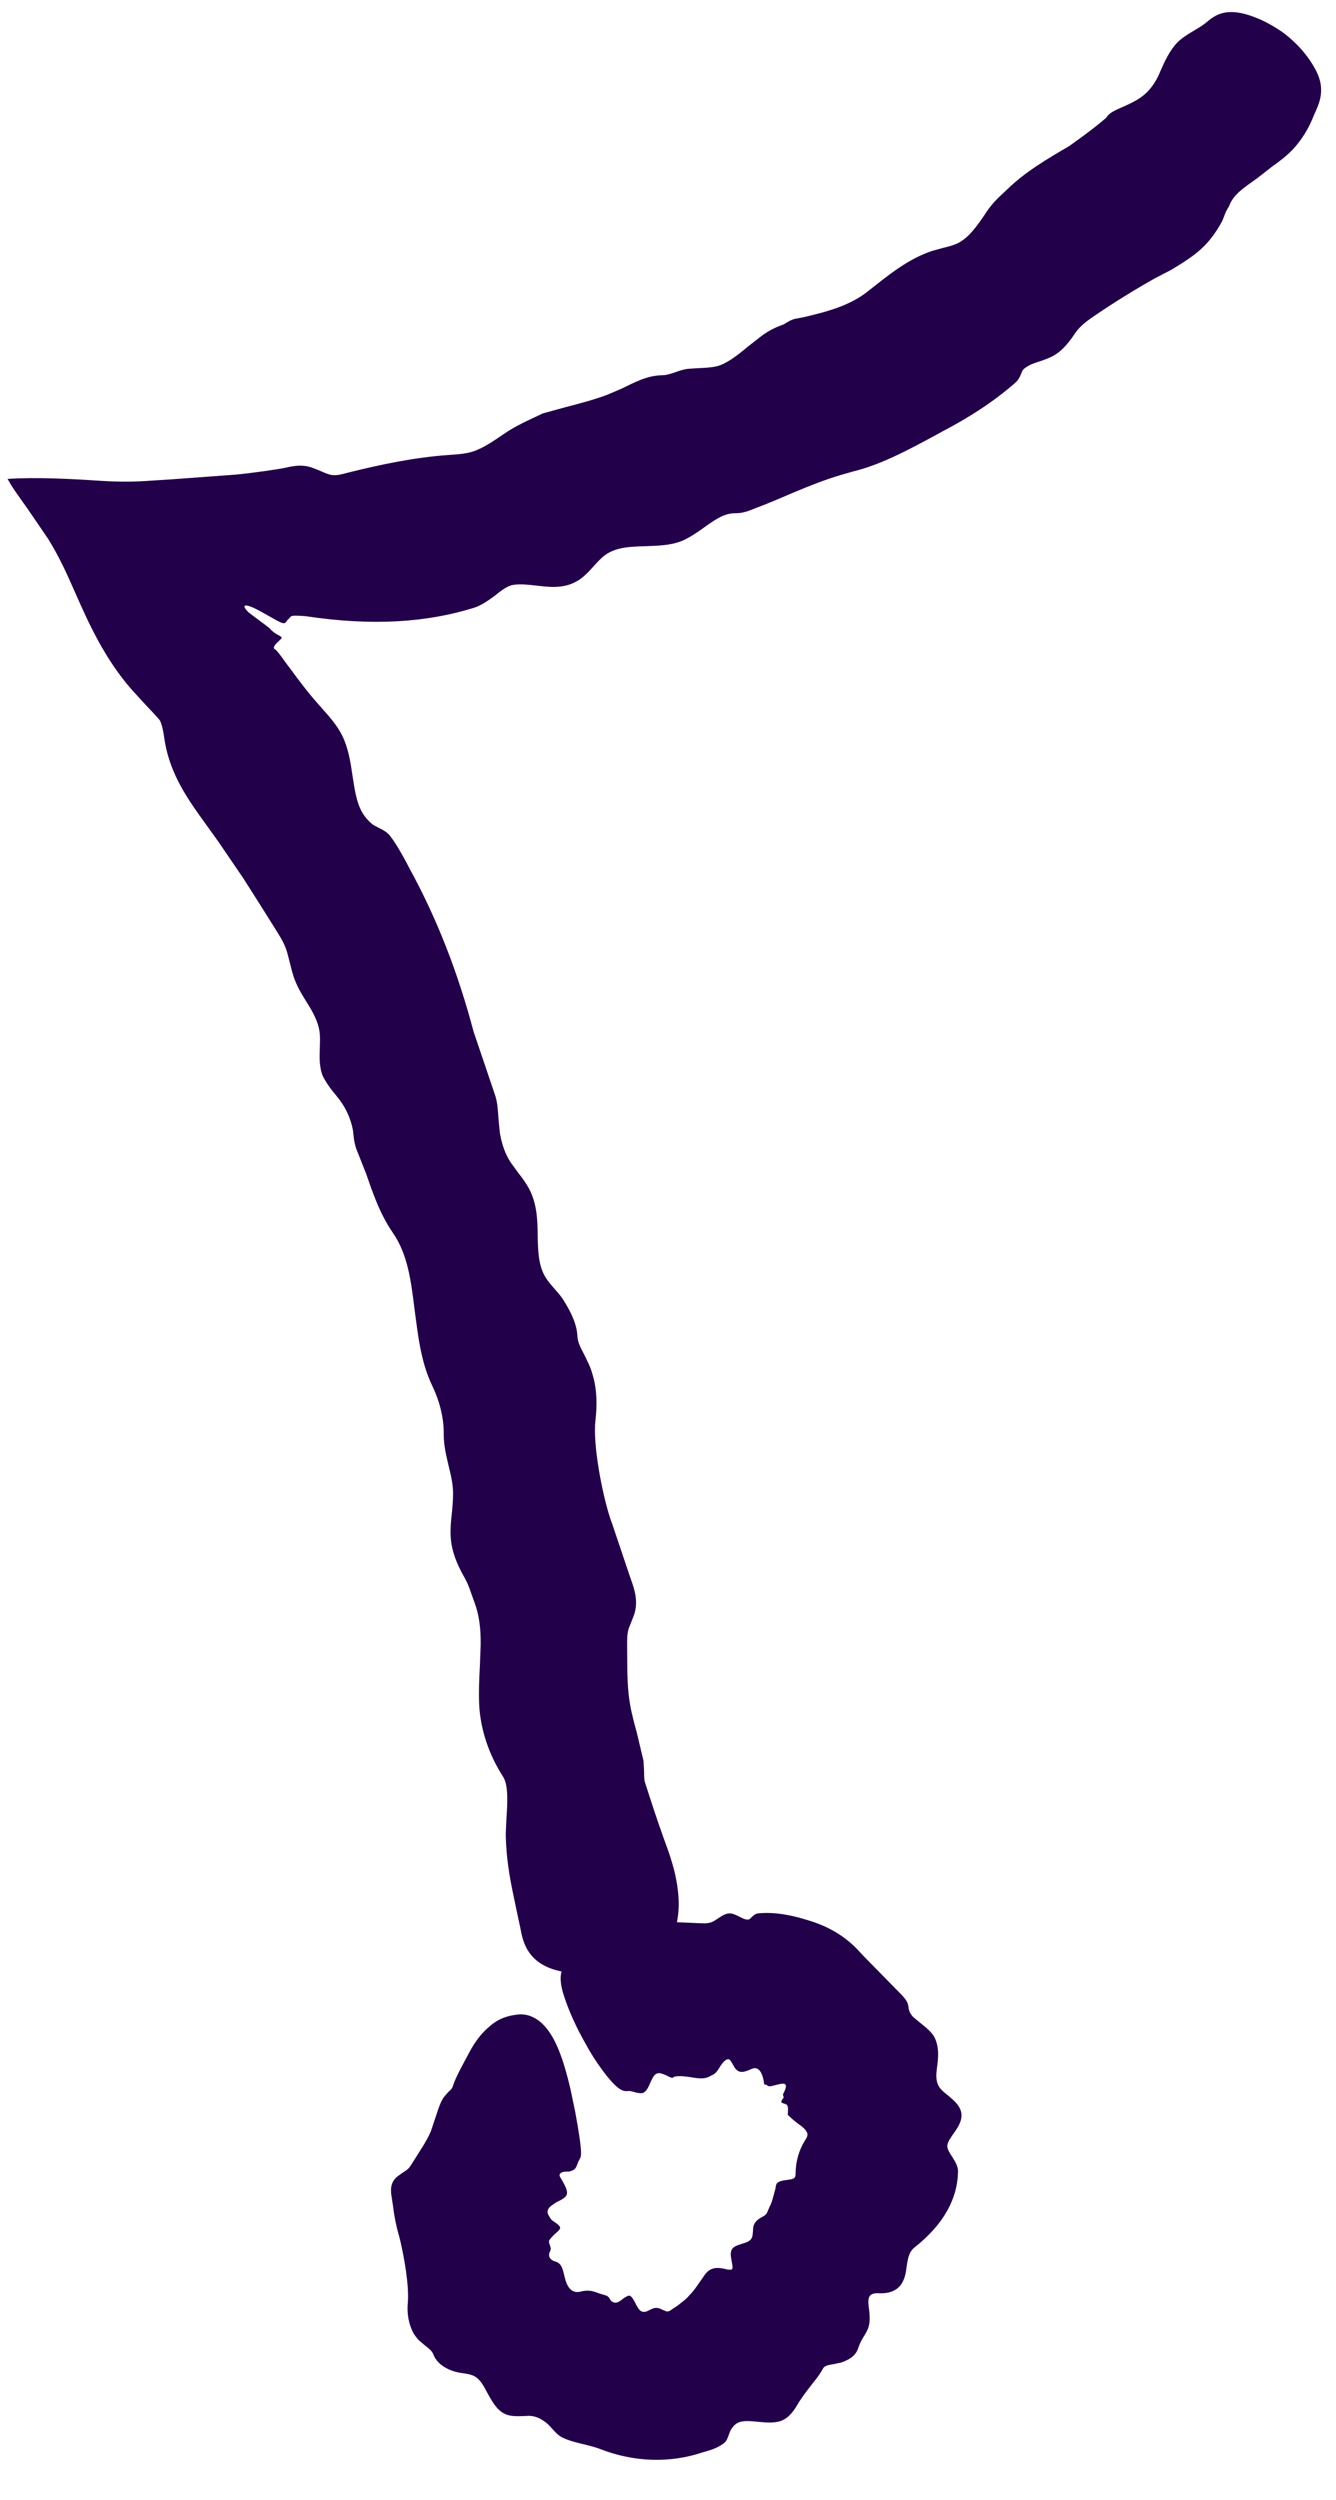
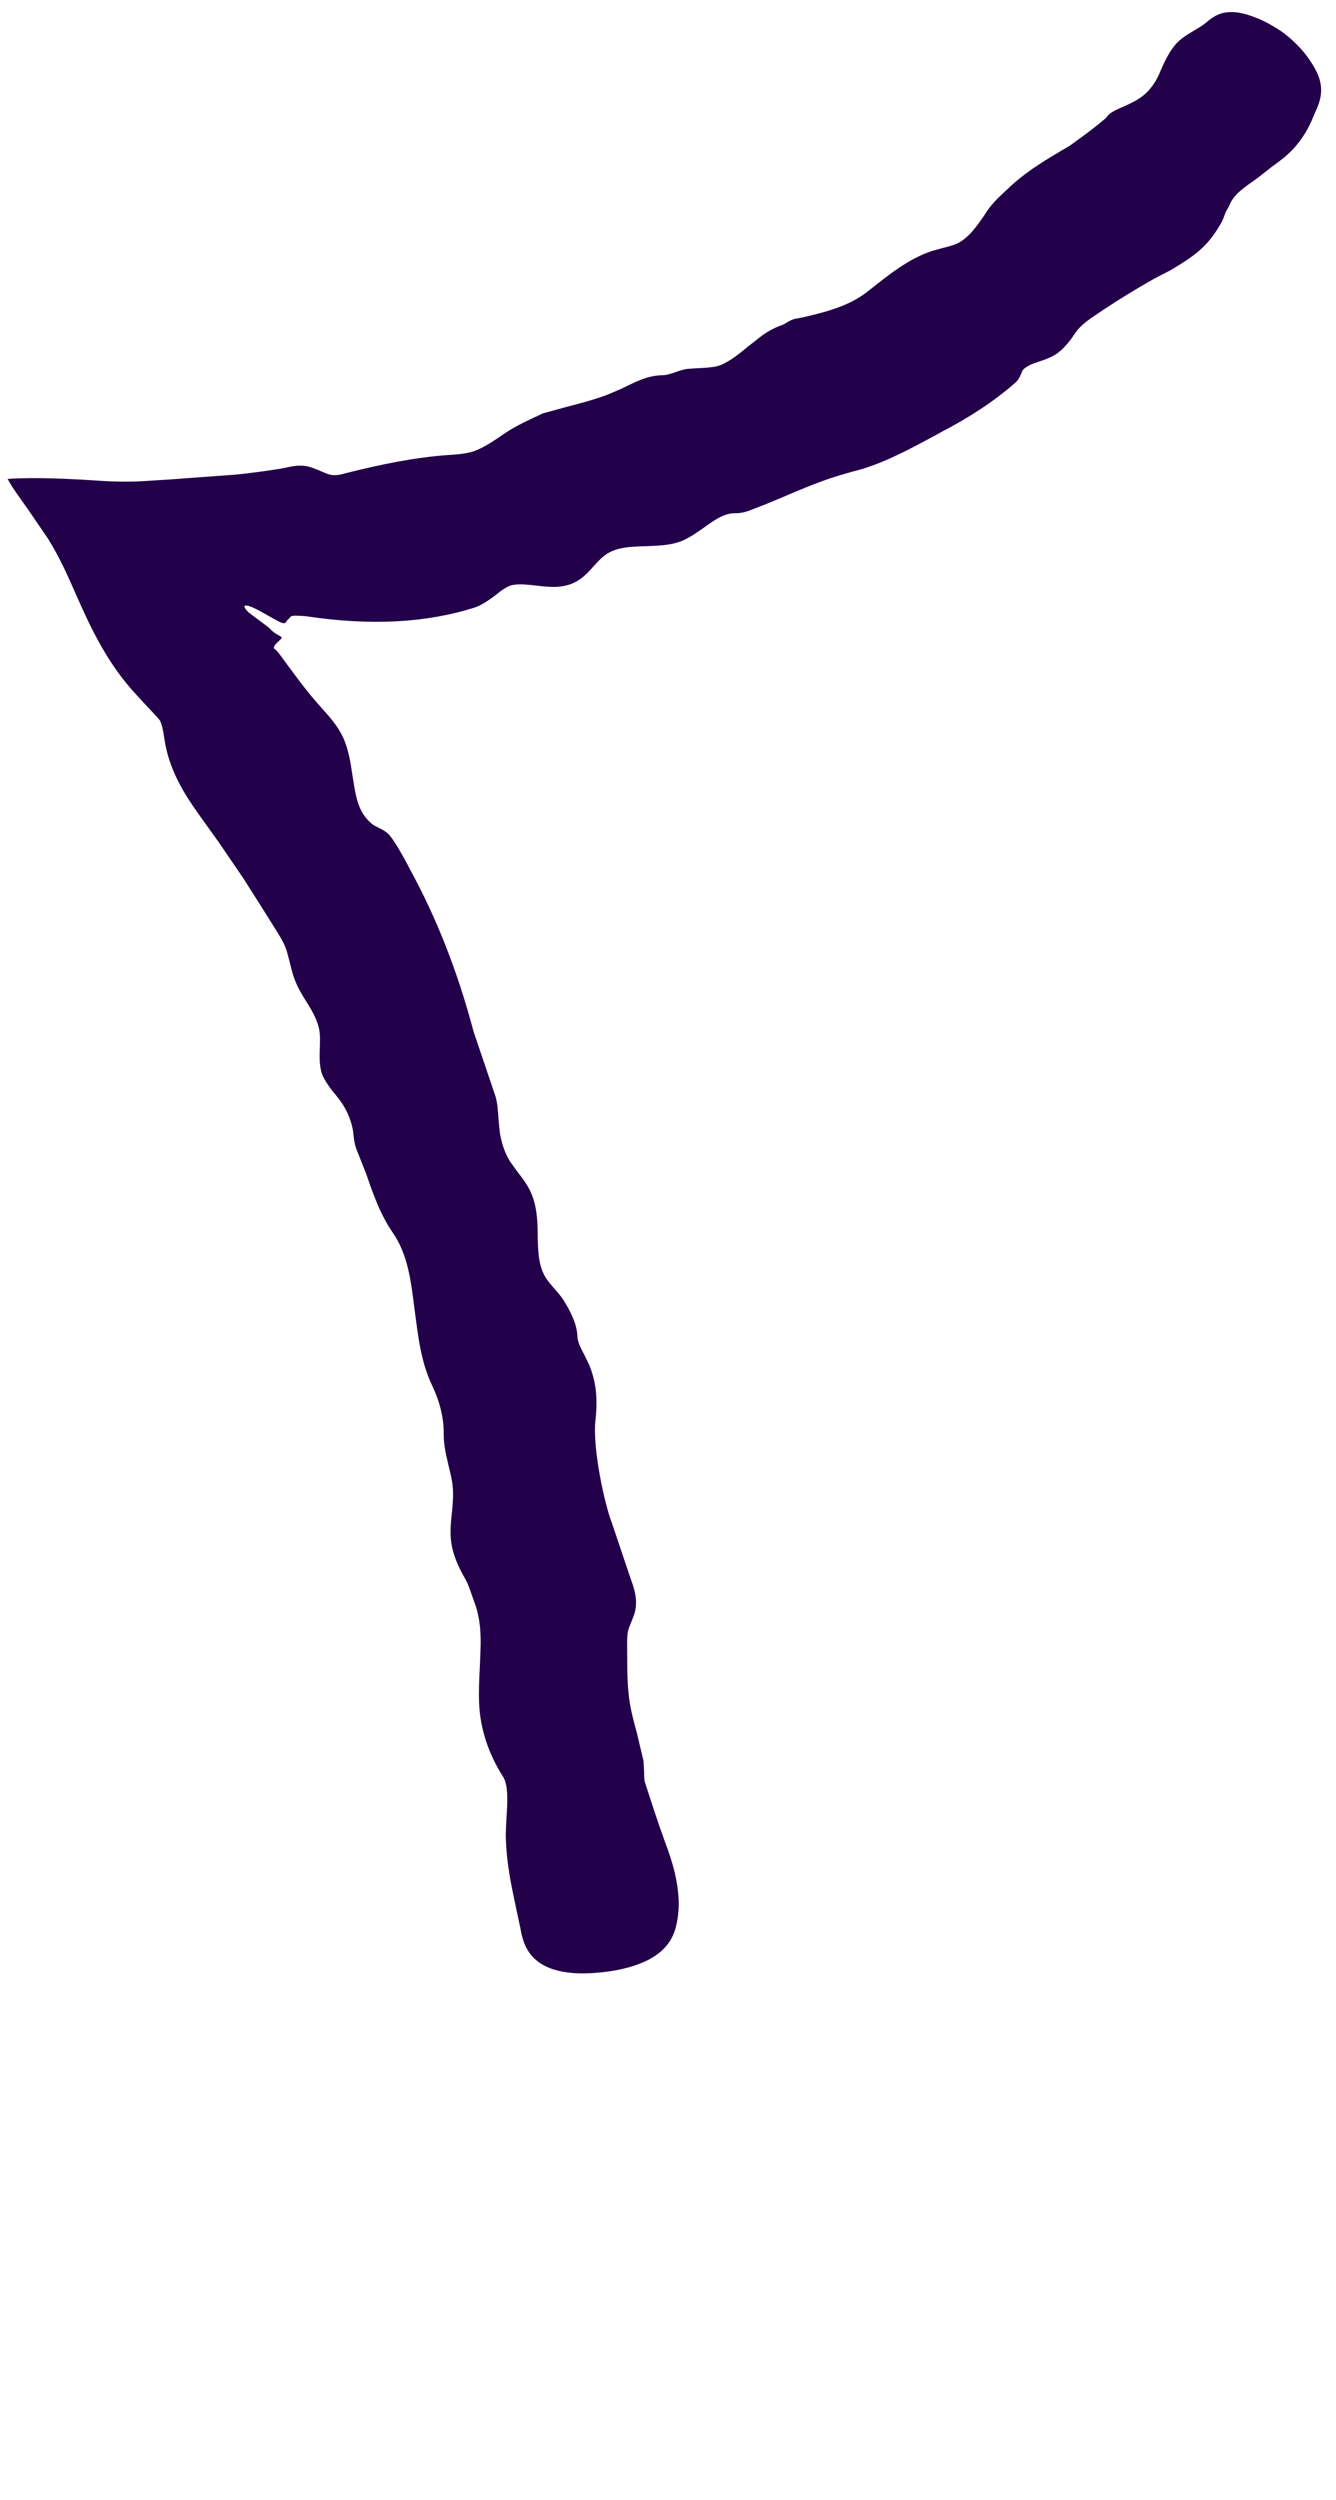
<svg xmlns="http://www.w3.org/2000/svg" width="31" height="58" viewBox="0 0 31 58" fill="none">
-   <path d="M13.953 47.99C14.347 48.531 14.473 48.517 14.579 48.507C14.62 48.504 14.667 48.517 14.715 48.531C14.786 48.551 14.854 48.565 14.909 48.555C14.997 48.527 15.045 48.419 15.092 48.31C15.126 48.231 15.164 48.153 15.215 48.116C15.239 48.099 15.269 48.092 15.3 48.092C15.344 48.095 15.388 48.116 15.436 48.133C15.511 48.163 15.603 48.238 15.637 48.177C15.725 48.157 15.814 48.16 15.902 48.17L15.984 48.18C16.164 48.208 16.331 48.248 16.477 48.163L16.514 48.143C16.562 48.123 16.613 48.095 16.678 47.99C16.756 47.857 16.841 47.752 16.916 47.772C16.946 47.789 16.974 47.833 16.997 47.878L17.042 47.956C17.147 48.123 17.28 48.065 17.446 47.993C17.613 47.922 17.692 48.106 17.722 48.282L17.729 48.333C17.732 48.361 17.749 48.361 17.773 48.361L17.794 48.367C17.811 48.395 17.845 48.401 17.892 48.395C17.933 48.385 17.981 48.374 18.028 48.361C18.083 48.347 18.134 48.337 18.178 48.337C18.208 48.34 18.229 48.35 18.236 48.378C18.239 48.408 18.229 48.456 18.205 48.507L18.174 48.572C18.151 48.629 18.209 48.626 18.168 48.684C18.089 48.779 18.147 48.783 18.198 48.8C18.219 48.806 18.253 48.823 18.253 48.823C18.287 48.857 18.287 48.908 18.283 48.963L18.28 49.062C18.351 49.126 18.416 49.191 18.532 49.276C18.617 49.334 18.698 49.402 18.726 49.473C18.756 49.534 18.719 49.592 18.668 49.67C18.538 49.888 18.464 50.136 18.46 50.422C18.46 50.47 18.457 50.514 18.409 50.538C18.375 50.555 18.321 50.562 18.27 50.569C18.185 50.579 18.106 50.592 18.062 50.62C18.011 50.65 18.001 50.698 17.998 50.752L17.94 50.967C17.919 51.045 17.895 51.126 17.855 51.198L17.824 51.269C17.804 51.327 17.776 51.382 17.715 51.412C17.617 51.463 17.515 51.525 17.484 51.64C17.474 51.678 17.474 51.729 17.47 51.773C17.467 51.82 17.463 51.871 17.446 51.912C17.409 51.99 17.321 52.021 17.225 52.048C17.079 52.099 16.929 52.12 16.96 52.355L16.98 52.47C16.994 52.545 17.008 52.616 16.984 52.644C16.957 52.657 16.902 52.657 16.814 52.633C16.504 52.559 16.402 52.691 16.307 52.838L16.157 53.052C16.096 53.144 16.024 53.215 15.95 53.297C15.895 53.355 15.837 53.392 15.78 53.44C15.729 53.487 15.667 53.521 15.606 53.562C15.558 53.596 15.511 53.64 15.446 53.613L15.375 53.583C15.327 53.559 15.279 53.538 15.235 53.538C15.181 53.535 15.126 53.559 15.069 53.589C14.994 53.63 14.919 53.657 14.851 53.596C14.817 53.566 14.786 53.511 14.759 53.46C14.708 53.361 14.66 53.263 14.602 53.253C14.555 53.259 14.504 53.29 14.446 53.334L14.392 53.375C14.306 53.436 14.228 53.429 14.171 53.365L14.147 53.324C14.126 53.29 14.102 53.27 14.079 53.256L13.919 53.208C13.793 53.161 13.674 53.11 13.487 53.157C13.245 53.225 13.153 53.025 13.106 52.838C13.058 52.661 13.051 52.501 12.868 52.457C12.765 52.426 12.704 52.331 12.765 52.225C12.796 52.161 12.769 52.127 12.759 52.079C12.748 52.048 12.731 52.014 12.742 51.977C12.762 51.936 12.81 51.889 12.854 51.844C12.915 51.786 12.987 51.735 12.997 51.688C13 51.633 12.915 51.579 12.84 51.528C12.799 51.504 12.783 51.477 12.765 51.45L12.735 51.399C12.687 51.327 12.691 51.245 12.789 51.171L12.902 51.092C12.993 51.048 13.068 51.011 13.116 50.963C13.204 50.878 13.146 50.749 12.997 50.504C12.946 50.415 13.058 50.371 13.143 50.378C13.184 50.378 13.215 50.375 13.235 50.368C13.364 50.334 13.374 50.262 13.415 50.154L13.453 50.082C13.487 50.021 13.527 49.97 13.347 48.99C13.317 48.844 13.283 48.684 13.245 48.5C13.153 48.099 13.048 47.731 12.915 47.442C12.595 46.735 12.18 46.711 12.01 46.734C11.796 46.755 11.568 46.823 11.367 47.003C11.163 47.167 11.014 47.381 10.894 47.602L10.677 48.01C10.612 48.136 10.551 48.262 10.507 48.395C10.49 48.456 10.445 48.493 10.401 48.531L10.296 48.653C10.217 48.772 10.177 48.905 10.132 49.038C10.085 49.181 10.04 49.313 10 49.436C9.894 49.684 9.738 49.902 9.591 50.14C9.544 50.208 9.513 50.283 9.432 50.344L9.343 50.402L9.224 50.487C9.03 50.643 9.068 50.847 9.095 51.014C9.102 51.069 9.112 51.123 9.119 51.171C9.146 51.402 9.19 51.63 9.255 51.854L9.272 51.916C9.367 52.3 9.5 53.018 9.462 53.426C9.438 53.681 9.489 53.93 9.591 54.12C9.629 54.181 9.673 54.243 9.724 54.294L9.853 54.403C9.942 54.474 10.027 54.535 10.057 54.62C10.122 54.797 10.292 54.923 10.479 54.991C10.554 55.022 10.643 55.039 10.731 55.052C10.803 55.062 10.874 55.073 10.932 55.093C11.136 55.151 11.221 55.352 11.337 55.562C11.445 55.756 11.575 55.974 11.803 56.029C11.891 56.052 11.993 56.052 12.092 56.049C12.156 56.046 12.225 56.046 12.279 56.042C12.415 56.046 12.538 56.097 12.663 56.195C12.718 56.233 12.765 56.291 12.816 56.345C12.884 56.423 12.959 56.498 13.041 56.542C13.32 56.678 13.633 56.702 13.922 56.811C14.722 57.124 15.552 57.138 16.283 56.896L16.409 56.859C16.545 56.821 16.678 56.767 16.797 56.678C16.858 56.634 16.892 56.542 16.916 56.468C16.929 56.437 16.94 56.406 16.95 56.382C16.994 56.307 17.042 56.246 17.106 56.212C17.242 56.137 17.433 56.168 17.634 56.185C17.824 56.202 18.028 56.216 18.185 56.131C18.321 56.059 18.419 55.926 18.501 55.787L18.535 55.729C18.651 55.549 18.773 55.396 18.896 55.239C18.974 55.144 19.042 55.045 19.1 54.94C19.141 54.872 19.246 54.858 19.358 54.841C19.416 54.828 19.471 54.814 19.515 54.807C19.671 54.753 19.848 54.671 19.913 54.474C19.967 54.314 20.022 54.236 20.066 54.164C20.134 54.045 20.209 53.943 20.168 53.596C20.137 53.348 20.11 53.185 20.392 53.198C20.651 53.212 20.838 53.127 20.937 52.95C20.995 52.844 21.022 52.722 21.035 52.596C21.063 52.412 21.083 52.246 21.219 52.137C21.903 51.599 22.223 50.994 22.23 50.361C22.226 50.255 22.168 50.147 22.097 50.038C22.029 49.932 21.961 49.834 21.985 49.745C22.008 49.657 22.076 49.565 22.141 49.473C22.257 49.31 22.372 49.119 22.274 48.915C22.226 48.81 22.121 48.711 22.012 48.623C21.947 48.568 21.876 48.517 21.828 48.459C21.685 48.296 21.726 48.085 21.757 47.844C21.777 47.653 21.777 47.449 21.685 47.265C21.624 47.15 21.515 47.058 21.41 46.973C21.331 46.908 21.253 46.843 21.195 46.796C21.124 46.724 21.09 46.653 21.083 46.575C21.073 46.449 21.012 46.377 20.933 46.289C20.685 46.037 20.399 45.745 20.032 45.37L19.909 45.238C19.641 44.952 19.29 44.721 18.831 44.571L18.753 44.547C18.382 44.431 17.984 44.346 17.586 44.387C17.521 44.394 17.47 44.445 17.402 44.513C17.368 44.54 17.324 44.53 17.293 44.523C17.246 44.51 17.198 44.483 17.154 44.462C17.086 44.428 17.018 44.394 16.95 44.387C16.851 44.377 16.753 44.442 16.661 44.503L16.582 44.554C16.484 44.619 16.375 44.622 16.256 44.615C15.997 44.605 15.732 44.591 15.436 44.581C15.368 44.571 15.29 44.561 15.208 44.55C15.004 44.52 14.786 44.496 14.613 44.625C14.555 44.67 14.497 44.724 14.446 44.789C14.426 44.816 14.409 44.853 14.392 44.894C14.364 44.966 14.334 44.972 14.32 45.006C14.255 45.149 14.126 45.163 13.997 45.177L13.925 45.187C13.861 45.197 13.793 45.197 13.721 45.194C13.606 45.19 13.497 45.19 13.398 45.238C13.283 45.296 13.187 45.394 13.119 45.541L13.095 45.585C13.031 45.704 12.942 45.867 13.089 46.309C13.204 46.663 13.374 47.034 13.575 47.388C13.691 47.605 13.823 47.813 13.953 47.99Z" fill="#23004A" />
  <path d="M29.108 0.397C28.445 0.142 28.186 0.356 27.979 0.53C27.897 0.598 27.802 0.652 27.71 0.707C27.57 0.788 27.434 0.873 27.322 0.982C27.142 1.169 27.03 1.411 26.924 1.652C26.856 1.829 26.757 1.986 26.638 2.115C26.581 2.176 26.516 2.227 26.448 2.275C26.353 2.34 26.244 2.391 26.138 2.442C25.968 2.523 25.751 2.588 25.669 2.731C25.461 2.911 25.24 3.078 25.019 3.238L24.812 3.387C24.311 3.68 23.801 3.976 23.373 4.391L23.264 4.493C23.121 4.626 22.981 4.765 22.838 4.996C22.658 5.258 22.481 5.507 22.236 5.636C22.121 5.694 21.991 5.724 21.866 5.755L21.621 5.823C21.056 6.014 20.61 6.388 20.171 6.731C19.746 7.085 19.205 7.228 18.637 7.361L18.47 7.391C18.382 7.408 18.314 7.446 18.242 7.49C18.212 7.51 18.181 7.531 18.144 7.541C17.987 7.595 17.841 7.674 17.702 7.769L17.348 8.045C17.222 8.15 17.093 8.256 16.957 8.344C16.858 8.405 16.756 8.463 16.644 8.494C16.501 8.528 16.348 8.534 16.195 8.541L15.98 8.555C15.762 8.572 15.582 8.698 15.368 8.705C15.011 8.708 14.711 8.878 14.412 9.021L14.085 9.16C13.779 9.273 13.463 9.358 13.146 9.439L12.599 9.589C12.259 9.749 11.969 9.875 11.684 10.072C11.486 10.208 11.289 10.344 11.075 10.436C10.888 10.518 10.684 10.538 10.408 10.555C9.622 10.61 8.853 10.77 8.064 10.967C7.931 11.004 7.809 11.035 7.693 11.018C7.612 11.004 7.53 10.967 7.452 10.933C7.319 10.878 7.186 10.817 7.057 10.807C6.907 10.79 6.754 10.82 6.605 10.854C6.486 10.882 5.836 10.977 5.455 11.011L3.978 11.12L3.505 11.15C3.145 11.178 2.764 11.181 2.332 11.154C1.668 11.11 0.842 11.065 0.175 11.11C0.175 11.11 0.192 11.137 0.199 11.15C0.301 11.338 0.488 11.586 0.638 11.8C0.801 12.038 0.961 12.273 1.117 12.501C1.383 12.93 1.56 13.328 1.757 13.777C2.06 14.464 2.431 15.284 3.056 15.998L3.339 16.308C3.519 16.502 3.676 16.658 3.716 16.723C3.757 16.815 3.788 16.941 3.815 17.145C3.921 17.856 4.267 18.4 4.587 18.856L5.077 19.54L5.645 20.373L6.047 21.006L6.414 21.591C6.513 21.751 6.611 21.907 6.662 22.091L6.72 22.312C6.758 22.462 6.792 22.615 6.85 22.754C6.918 22.928 7.02 23.095 7.122 23.258C7.261 23.479 7.38 23.693 7.414 23.931C7.431 24.05 7.424 24.176 7.421 24.302C7.414 24.523 7.404 24.748 7.489 24.959C7.561 25.105 7.666 25.255 7.782 25.391L7.884 25.52C8.04 25.731 8.142 25.966 8.19 26.221L8.204 26.347C8.214 26.452 8.234 26.551 8.265 26.646L8.489 27.211C8.649 27.67 8.809 28.146 9.102 28.578C9.469 29.099 9.537 29.725 9.619 30.375C9.7 30.966 9.758 31.582 10.03 32.147C10.194 32.491 10.303 32.882 10.296 33.287C10.296 33.532 10.354 33.766 10.408 33.998C10.449 34.168 10.493 34.338 10.507 34.515C10.52 34.688 10.507 34.868 10.49 35.049C10.462 35.3 10.435 35.556 10.473 35.797C10.52 36.114 10.663 36.396 10.786 36.61C10.85 36.723 10.888 36.831 10.928 36.944L11.003 37.155C11.112 37.437 11.16 37.76 11.153 38.165L11.136 38.628C11.119 38.937 11.105 39.25 11.119 39.556C11.153 40.135 11.34 40.696 11.677 41.223C11.803 41.424 11.772 41.859 11.752 42.172C11.745 42.322 11.738 42.455 11.735 42.564C11.752 43.247 11.857 43.697 11.976 44.268L12.072 44.717C12.133 45.05 12.242 45.663 13.238 45.765C13.388 45.782 13.555 45.782 13.738 45.772C14.15 45.748 14.528 45.676 14.834 45.557C15.586 45.272 15.671 44.785 15.715 44.55C15.766 44.268 15.759 43.972 15.694 43.622C15.633 43.281 15.514 42.951 15.392 42.621C15.32 42.421 15.252 42.22 15.174 41.989L14.977 41.383C14.943 41.295 14.946 41.203 14.946 41.108L14.932 40.849L14.776 40.193C14.715 39.968 14.653 39.743 14.616 39.516C14.541 39.07 14.558 38.614 14.552 38.168C14.552 38.036 14.548 37.903 14.592 37.767L14.647 37.631L14.718 37.447C14.817 37.127 14.715 36.845 14.626 36.6L14.548 36.369L14.201 35.338L14.167 35.246C13.97 34.654 13.752 33.504 13.817 32.95C13.857 32.593 13.851 32.259 13.769 31.956C13.742 31.851 13.708 31.745 13.664 31.647L13.555 31.422C13.476 31.273 13.402 31.133 13.398 30.997C13.385 30.711 13.245 30.436 13.092 30.188C13.031 30.082 12.946 29.987 12.861 29.892C12.793 29.813 12.725 29.735 12.67 29.65C12.49 29.371 12.483 29.017 12.476 28.646C12.473 28.286 12.456 27.915 12.279 27.582C12.211 27.449 12.116 27.323 12.02 27.201L11.847 26.962C11.728 26.779 11.646 26.558 11.599 26.282C11.588 26.173 11.575 26.051 11.565 25.928C11.554 25.762 11.544 25.595 11.5 25.442C11.33 24.935 11.163 24.448 10.99 23.935C10.616 22.523 10.126 21.291 9.52 20.179L9.418 19.985C9.306 19.781 9.193 19.577 9.051 19.39C8.976 19.295 8.864 19.24 8.772 19.196L8.663 19.138C8.561 19.06 8.476 18.965 8.408 18.852C8.265 18.607 8.227 18.294 8.176 17.971C8.132 17.669 8.081 17.355 7.945 17.073C7.826 16.832 7.649 16.631 7.469 16.43L7.394 16.345C7.152 16.073 6.938 15.791 6.73 15.505C6.618 15.365 6.421 15.063 6.373 15.059C6.332 15.036 6.367 14.974 6.411 14.927L6.472 14.869C6.523 14.811 6.588 14.797 6.462 14.736C6.353 14.678 6.316 14.637 6.285 14.607C6.241 14.552 6.179 14.518 5.775 14.212L5.751 14.188C5.611 14.049 5.635 13.964 6.013 14.165C6.373 14.362 6.523 14.464 6.591 14.457C6.632 14.454 6.645 14.413 6.68 14.372C6.785 14.304 6.656 14.26 7.091 14.294C8.653 14.529 9.908 14.437 10.986 14.103C11.163 14.049 11.32 13.937 11.476 13.824C11.629 13.702 11.769 13.586 11.925 13.566C12.088 13.542 12.262 13.566 12.432 13.583C12.738 13.62 13.061 13.658 13.357 13.498C13.514 13.419 13.647 13.28 13.776 13.134C13.854 13.049 13.932 12.96 14.021 12.892C14.279 12.691 14.616 12.681 14.977 12.671C15.259 12.658 15.552 12.658 15.831 12.545C16.008 12.467 16.171 12.355 16.334 12.239C16.446 12.157 16.562 12.076 16.681 12.011C16.821 11.936 16.94 11.906 17.052 11.906C17.235 11.909 17.368 11.855 17.545 11.783C18.083 11.586 18.763 11.242 19.501 11.021L19.784 10.94C20.416 10.787 21.025 10.467 21.747 10.075L21.869 10.007C22.457 9.701 23.039 9.334 23.556 8.881C23.638 8.81 23.675 8.722 23.723 8.602C23.754 8.548 23.822 8.511 23.873 8.48C23.951 8.439 24.036 8.412 24.118 8.385C24.243 8.344 24.366 8.3 24.478 8.232C24.631 8.14 24.754 7.997 24.866 7.847L24.954 7.718C25.073 7.551 25.24 7.429 25.434 7.3C25.87 7.004 26.322 6.725 26.785 6.463L27.172 6.262C27.506 6.061 27.856 5.85 28.108 5.517C28.197 5.405 28.275 5.282 28.346 5.153C28.373 5.102 28.397 5.037 28.421 4.973C28.458 4.864 28.506 4.82 28.526 4.765C28.615 4.53 28.839 4.37 29.061 4.214L29.183 4.126L29.51 3.87C29.693 3.738 29.874 3.605 30.03 3.432C30.214 3.224 30.367 2.979 30.472 2.71L30.51 2.622C30.615 2.391 30.762 2.071 30.537 1.639C30.357 1.292 30.084 0.986 29.755 0.744C29.547 0.601 29.329 0.479 29.108 0.397Z" fill="#23004A" />
</svg>